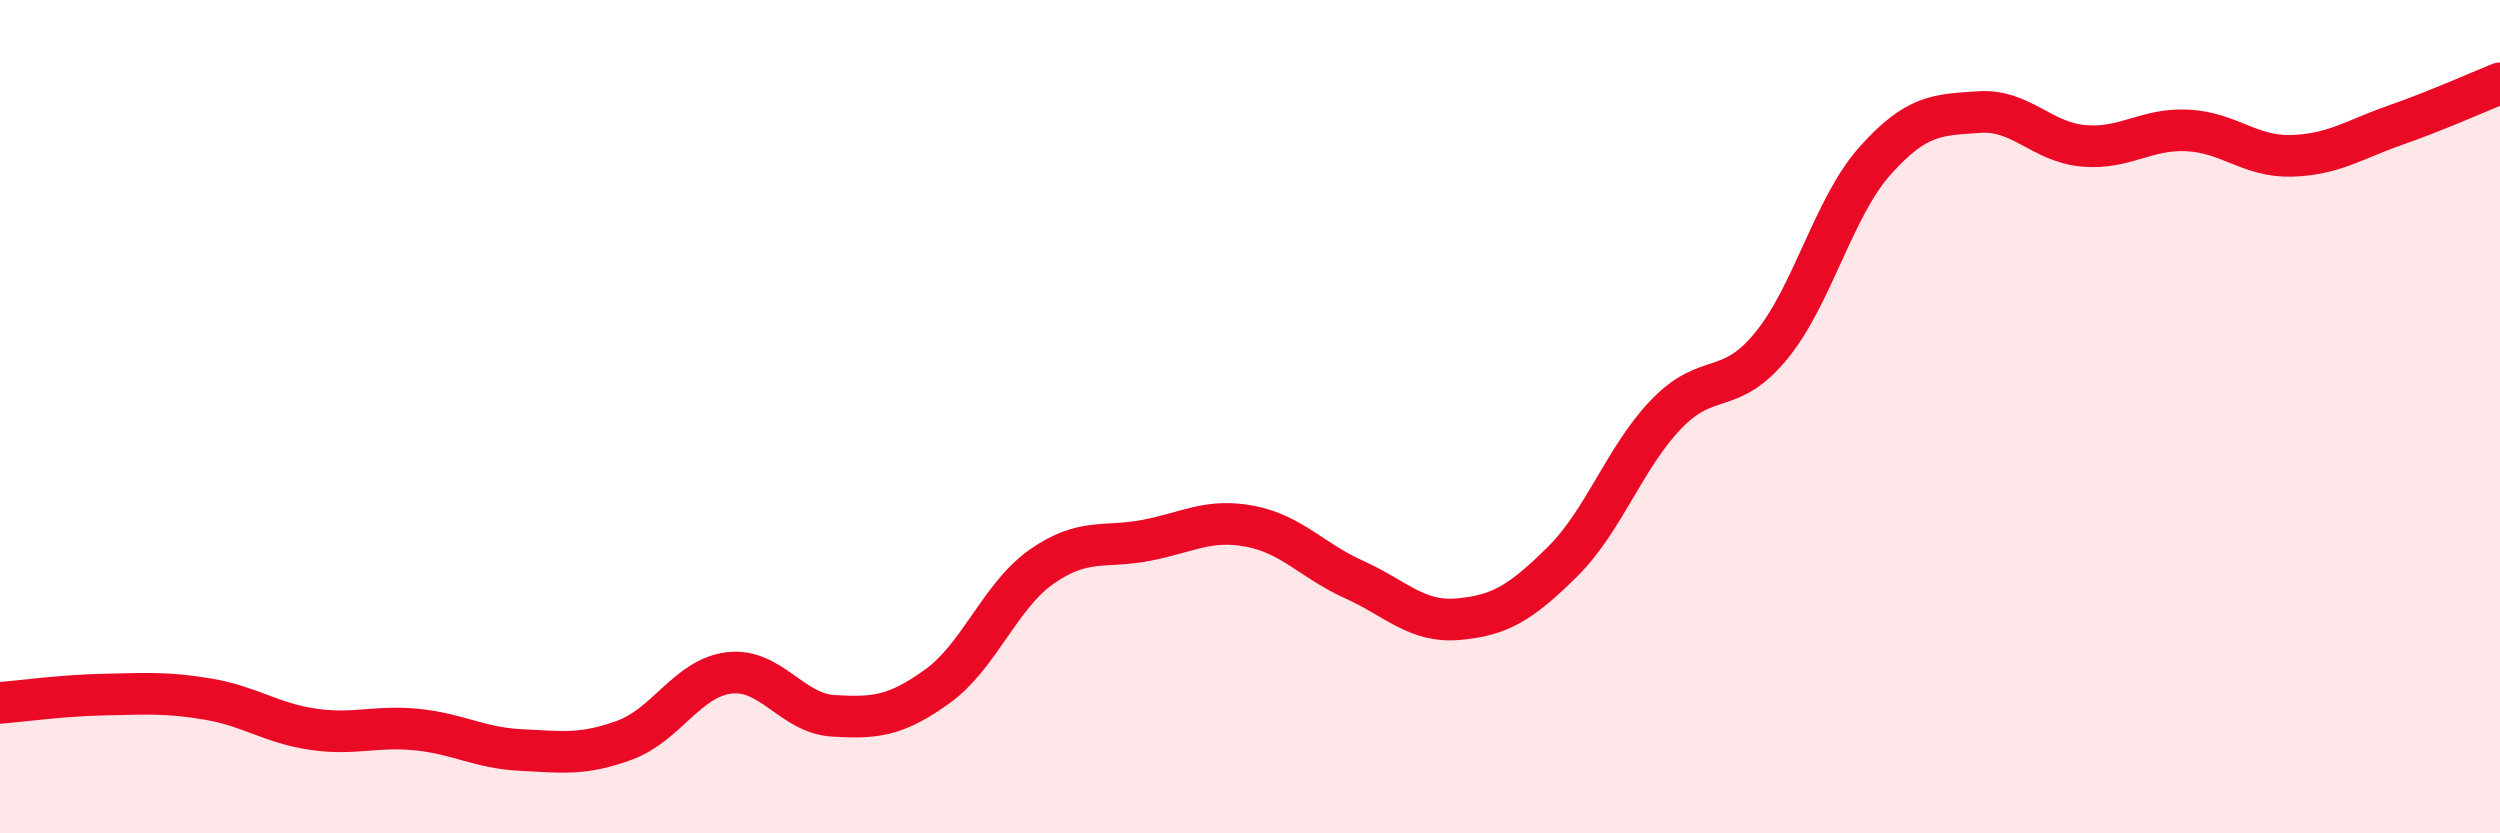
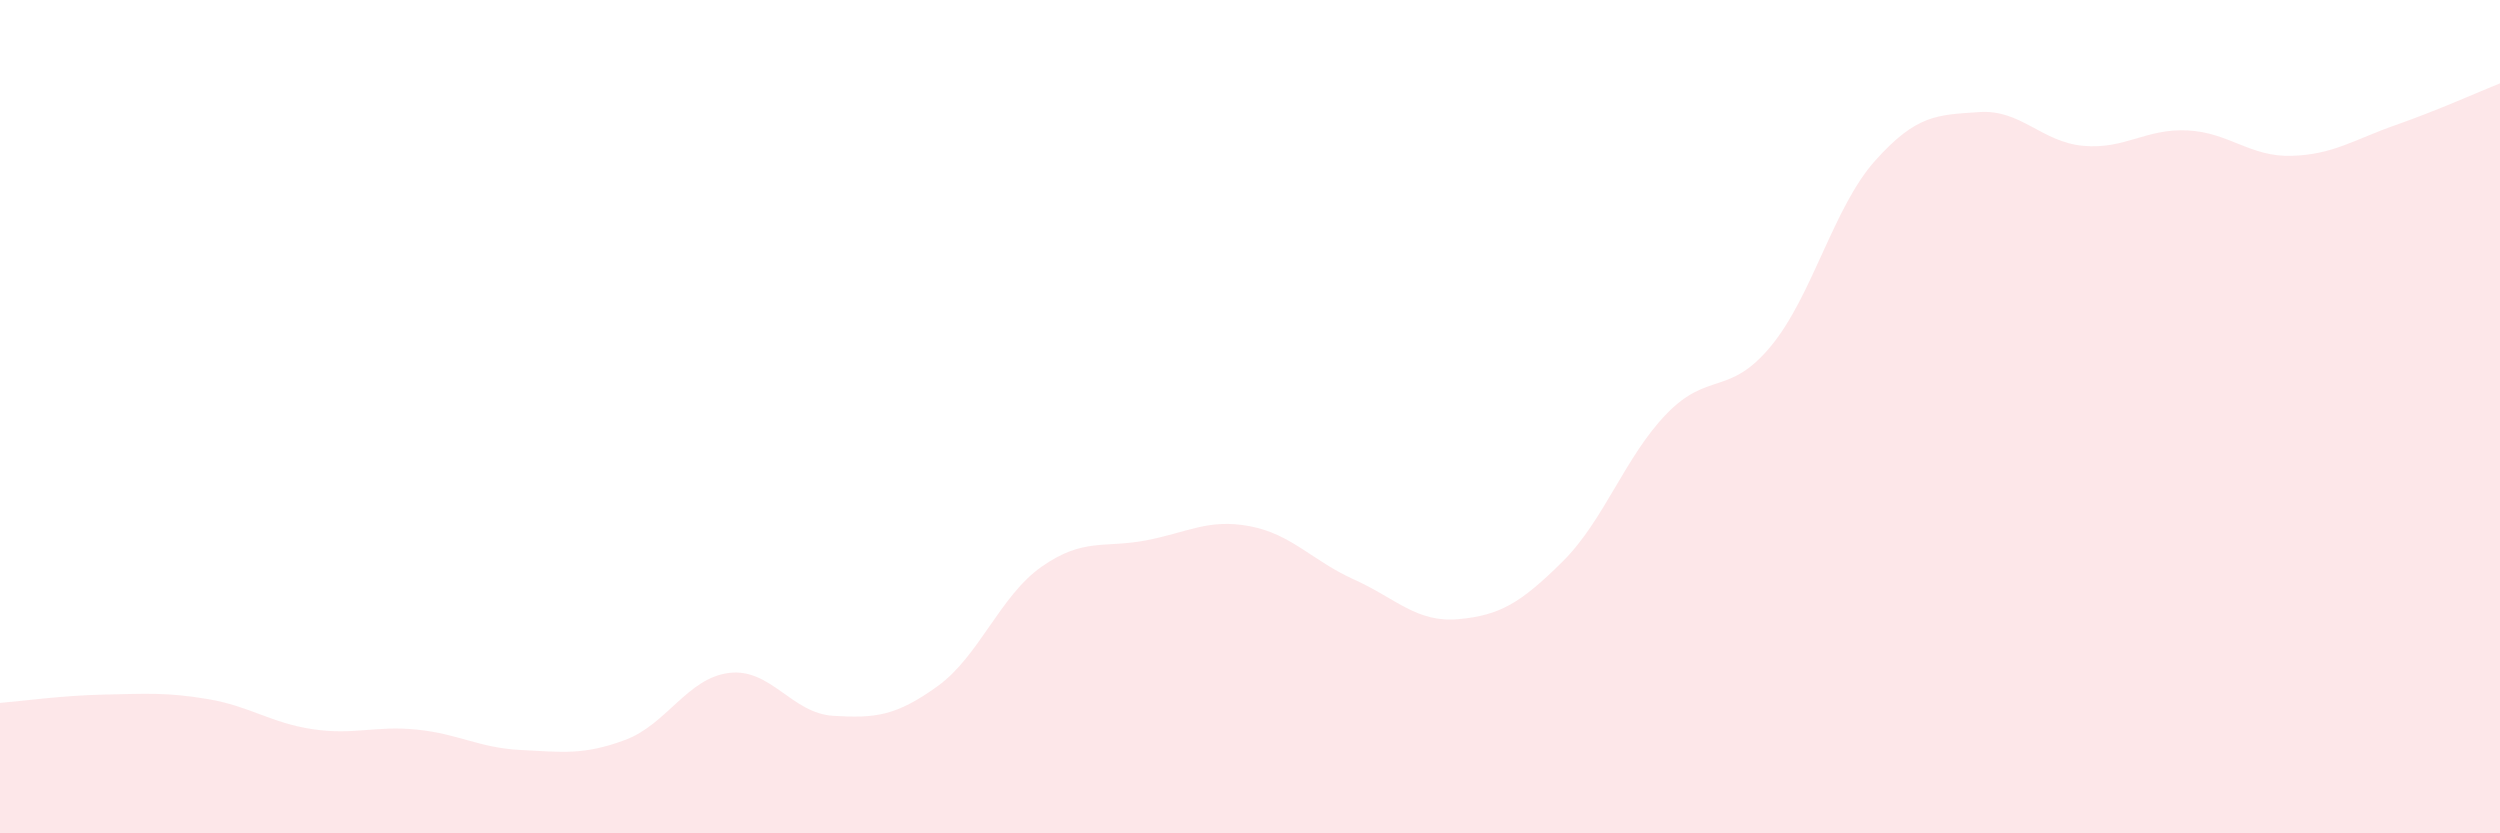
<svg xmlns="http://www.w3.org/2000/svg" width="60" height="20" viewBox="0 0 60 20">
  <path d="M 0,16.87 C 0.5,16.83 1.5,16.69 2.5,16.67 C 3.5,16.65 4,16.61 5,16.78 C 6,16.95 6.5,17.35 7.5,17.5 C 8.5,17.65 9,17.41 10,17.51 C 11,17.61 11.5,17.95 12.5,18 C 13.5,18.05 14,18.13 15,17.76 C 16,17.39 16.5,16.27 17.5,16.15 C 18.5,16.03 19,17.12 20,17.18 C 21,17.24 21.5,17.19 22.5,16.47 C 23.5,15.75 24,14.3 25,13.6 C 26,12.9 26.5,13.16 27.5,12.97 C 28.5,12.78 29,12.44 30,12.63 C 31,12.82 31.5,13.46 32.5,13.91 C 33.5,14.36 34,14.95 35,14.86 C 36,14.77 36.5,14.47 37.5,13.48 C 38.5,12.49 39,10.96 40,9.93 C 41,8.9 41.5,9.52 42.5,8.31 C 43.5,7.1 44,4.98 45,3.86 C 46,2.74 46.5,2.76 47.5,2.69 C 48.5,2.62 49,3.41 50,3.5 C 51,3.59 51.5,3.08 52.5,3.13 C 53.5,3.18 54,3.77 55,3.74 C 56,3.71 56.5,3.35 57.5,3 C 58.5,2.65 59.5,2.2 60,2L60 20L0 20Z" fill="#EB0A25" opacity="0.1" stroke-linecap="round" stroke-linejoin="round" />
-   <path d="M 0,16.87 C 0.5,16.83 1.5,16.69 2.5,16.67 C 3.5,16.65 4,16.61 5,16.78 C 6,16.95 6.5,17.35 7.5,17.5 C 8.5,17.65 9,17.41 10,17.51 C 11,17.61 11.5,17.95 12.5,18 C 13.5,18.05 14,18.13 15,17.76 C 16,17.39 16.5,16.27 17.5,16.15 C 18.5,16.03 19,17.12 20,17.18 C 21,17.24 21.5,17.19 22.5,16.47 C 23.5,15.75 24,14.3 25,13.6 C 26,12.9 26.5,13.16 27.5,12.97 C 28.5,12.78 29,12.44 30,12.63 C 31,12.82 31.5,13.46 32.5,13.91 C 33.5,14.36 34,14.95 35,14.86 C 36,14.77 36.5,14.47 37.5,13.48 C 38.5,12.49 39,10.96 40,9.93 C 41,8.9 41.5,9.52 42.5,8.31 C 43.5,7.1 44,4.98 45,3.86 C 46,2.74 46.5,2.76 47.5,2.69 C 48.5,2.62 49,3.41 50,3.5 C 51,3.59 51.5,3.08 52.5,3.13 C 53.5,3.18 54,3.77 55,3.74 C 56,3.71 56.5,3.35 57.5,3 C 58.5,2.65 59.5,2.2 60,2" stroke="#EB0A25" stroke-width="1" fill="none" stroke-linecap="round" stroke-linejoin="round" />
</svg>